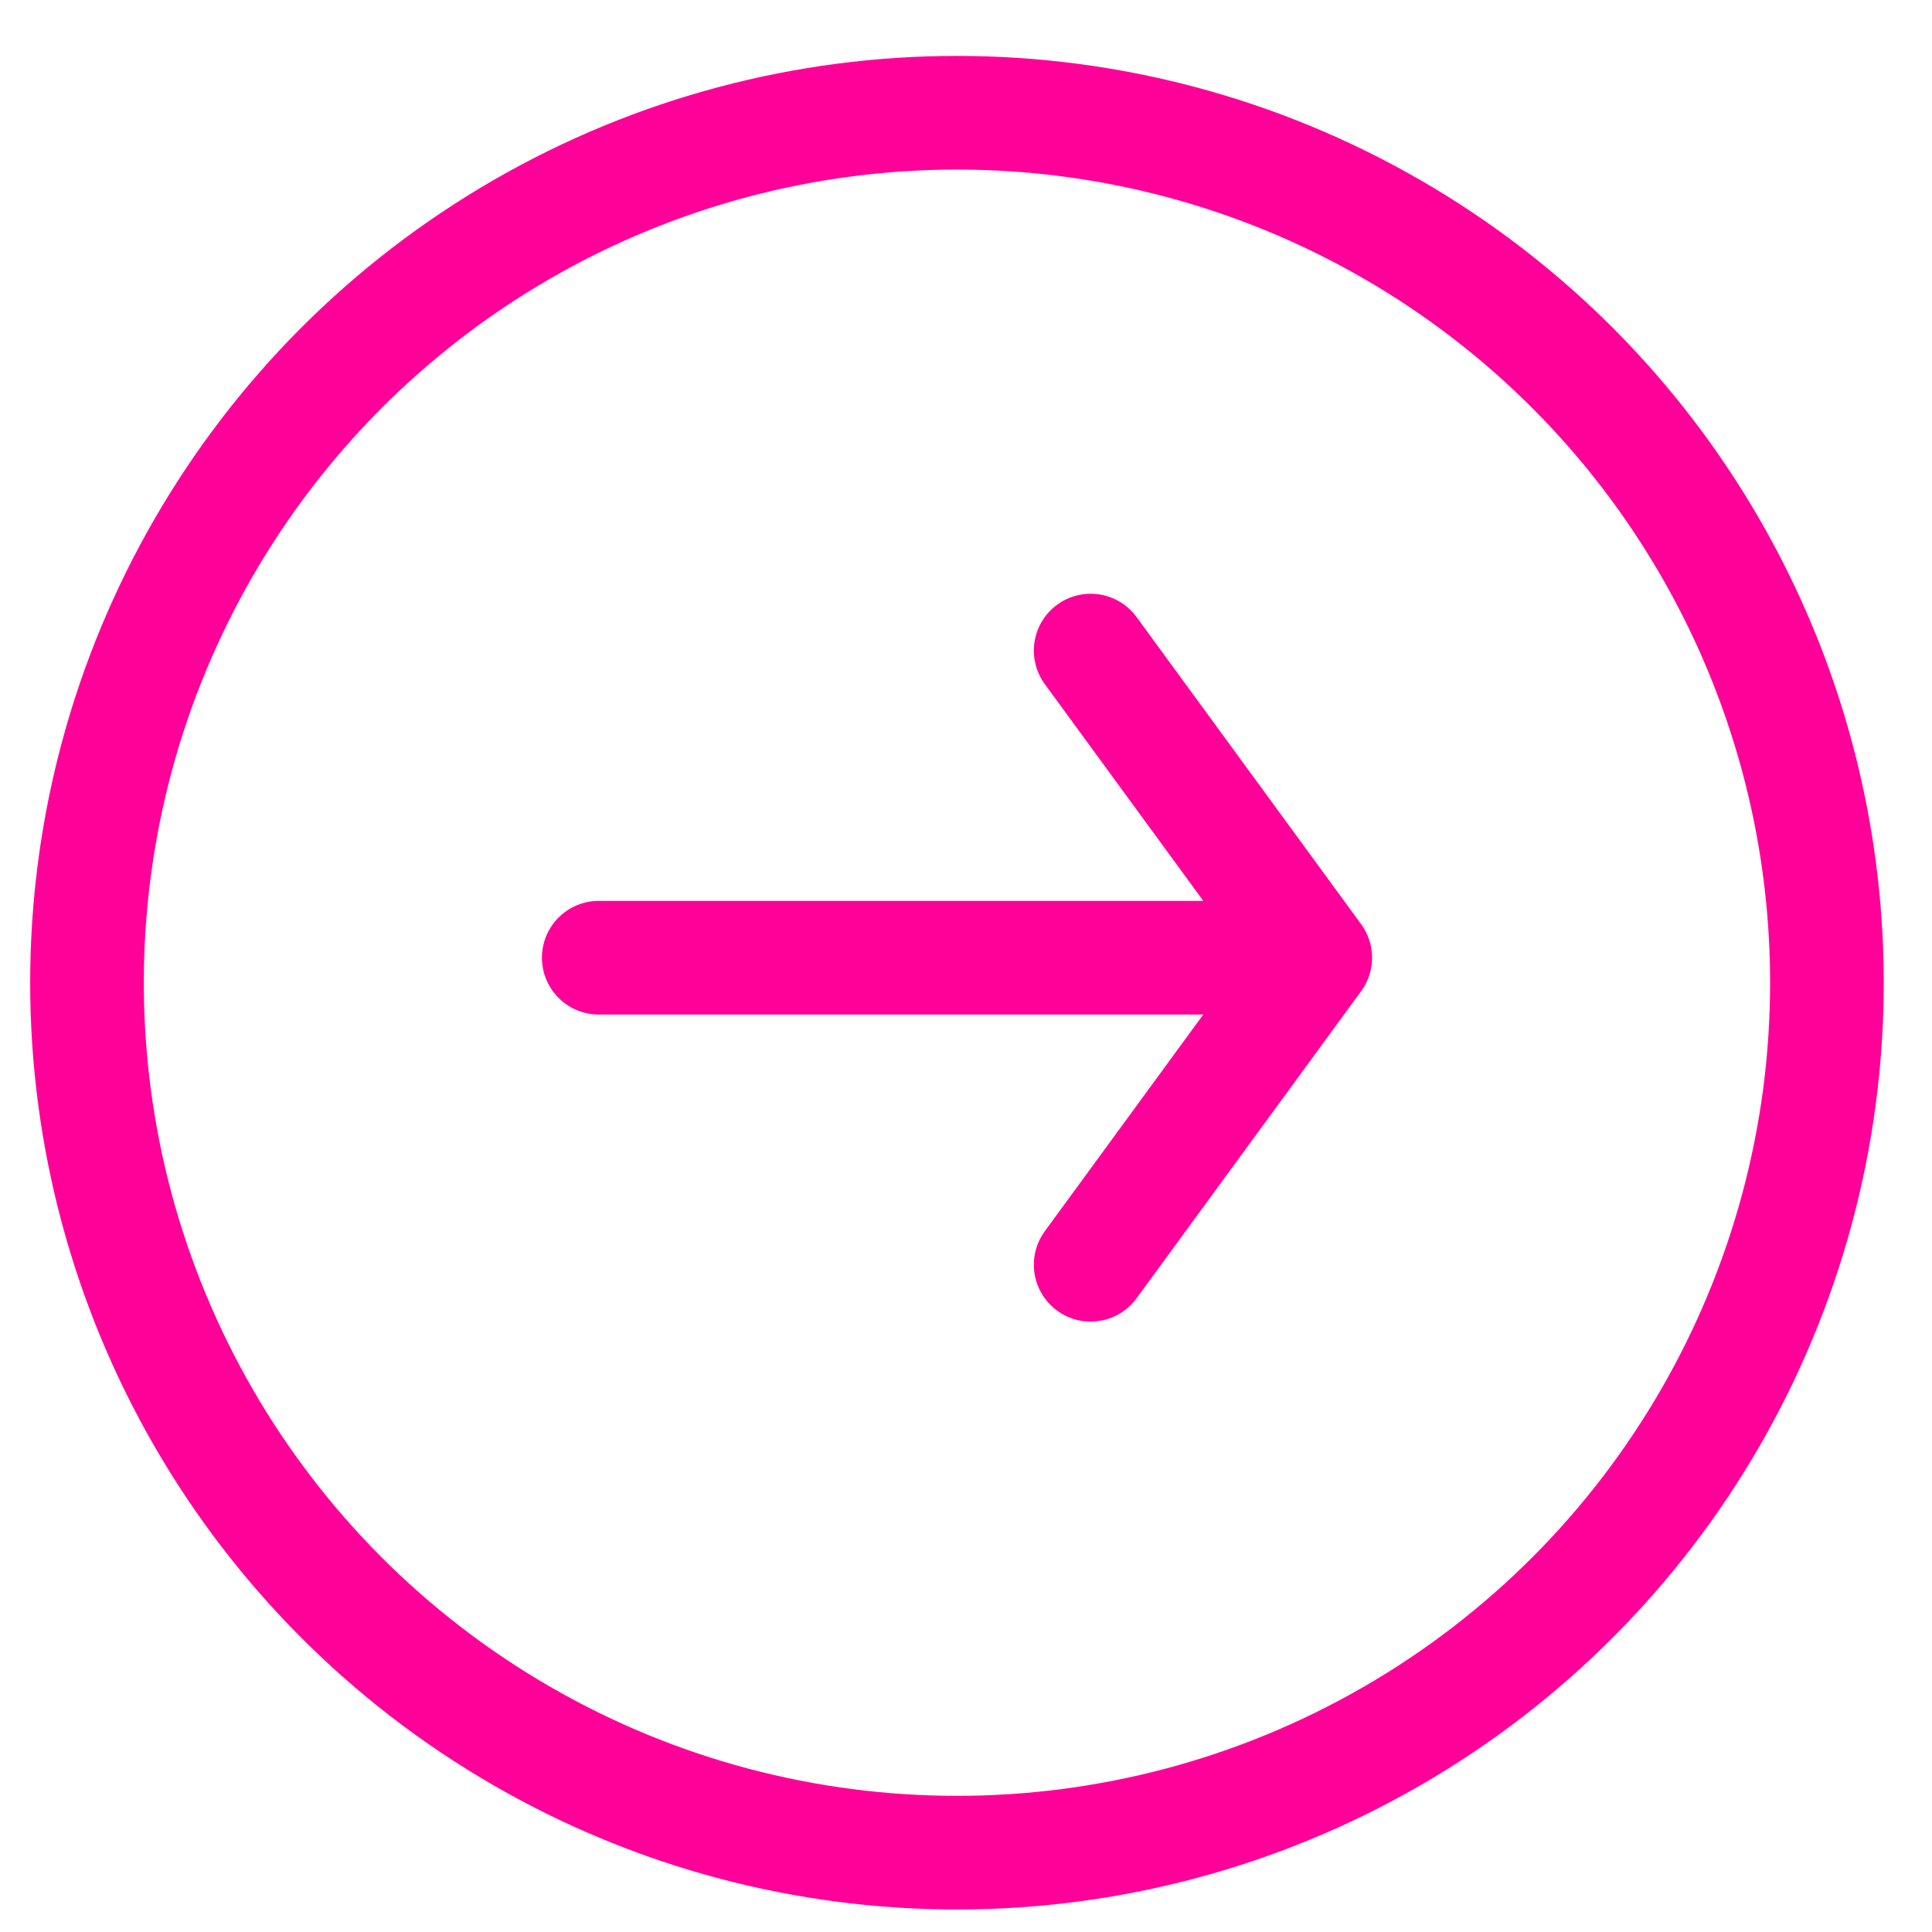
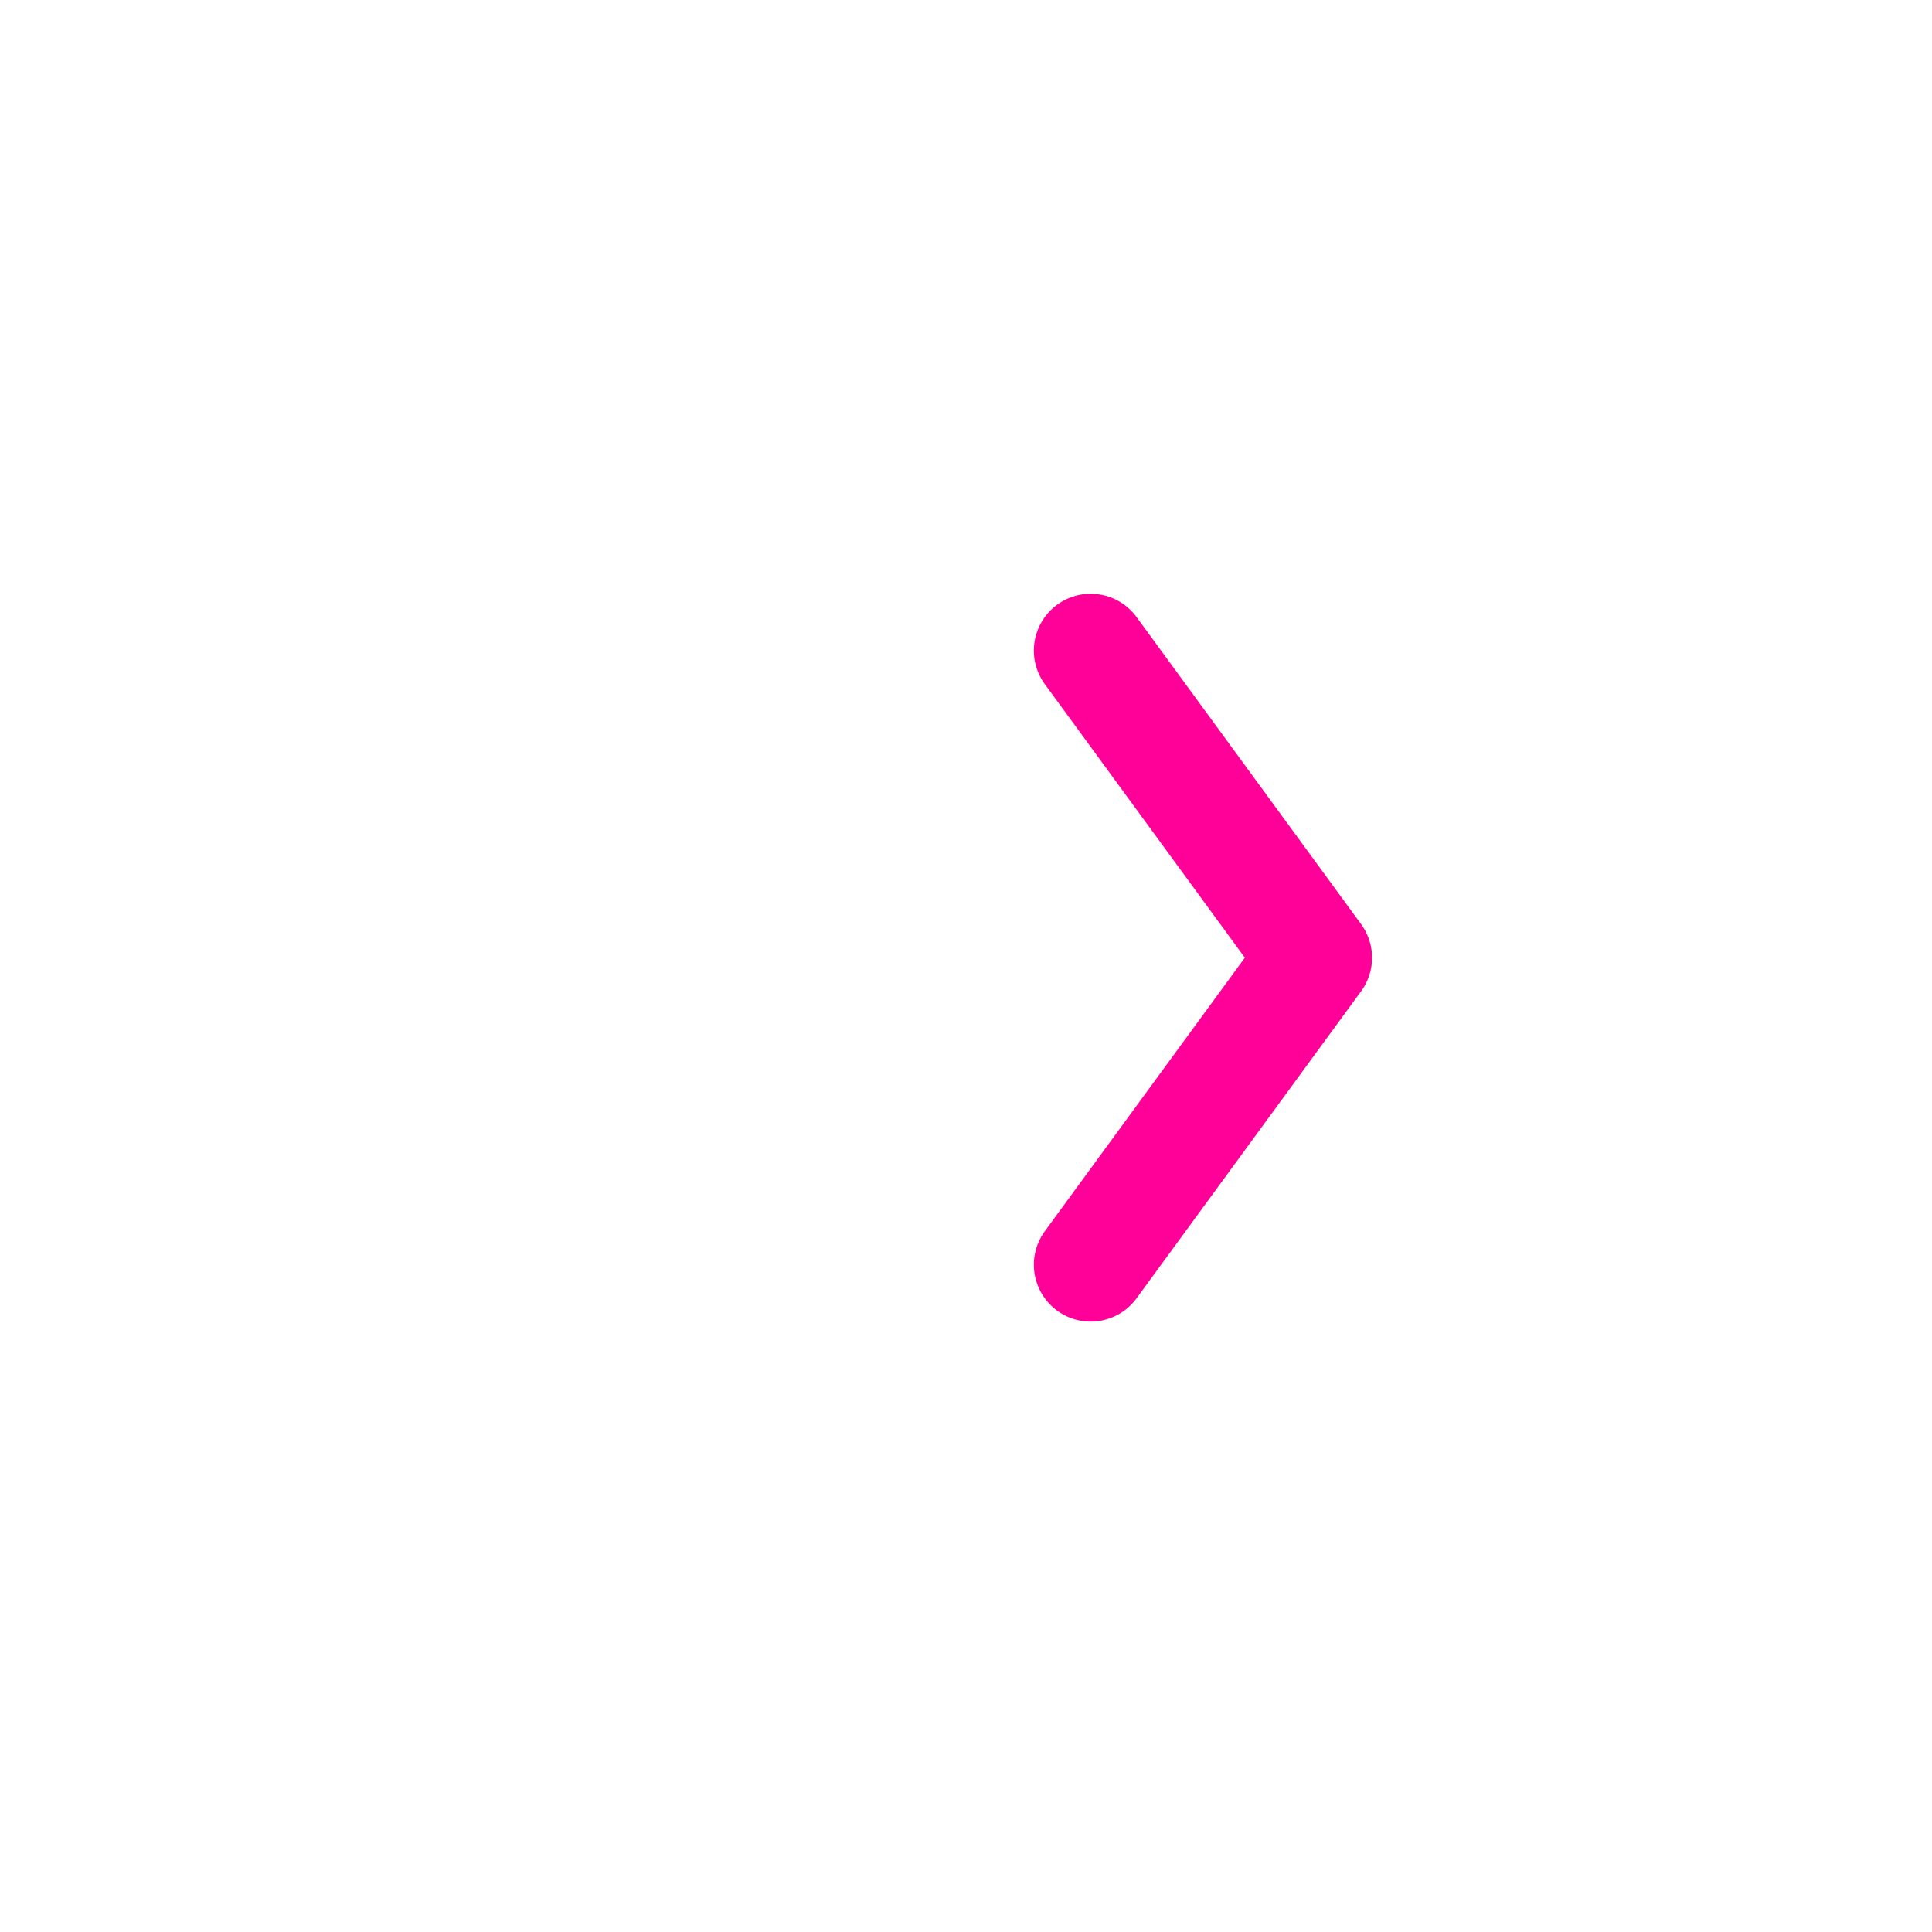
<svg xmlns="http://www.w3.org/2000/svg" width="34" height="34" viewBox="0 0 34 34" fill="none">
-   <circle cx="16.841" cy="17.294" r="15.31" stroke="#FF0099" stroke-width="2" />
-   <path d="M23.146 16.854L19.194 11.449M23.146 16.854L19.194 22.258M23.146 16.854H10.537" stroke="#FF0099" stroke-width="2" stroke-linecap="round" stroke-linejoin="round" />
+   <path d="M23.146 16.854L19.194 11.449M23.146 16.854L19.194 22.258M23.146 16.854" stroke="#FF0099" stroke-width="2" stroke-linecap="round" stroke-linejoin="round" />
</svg>